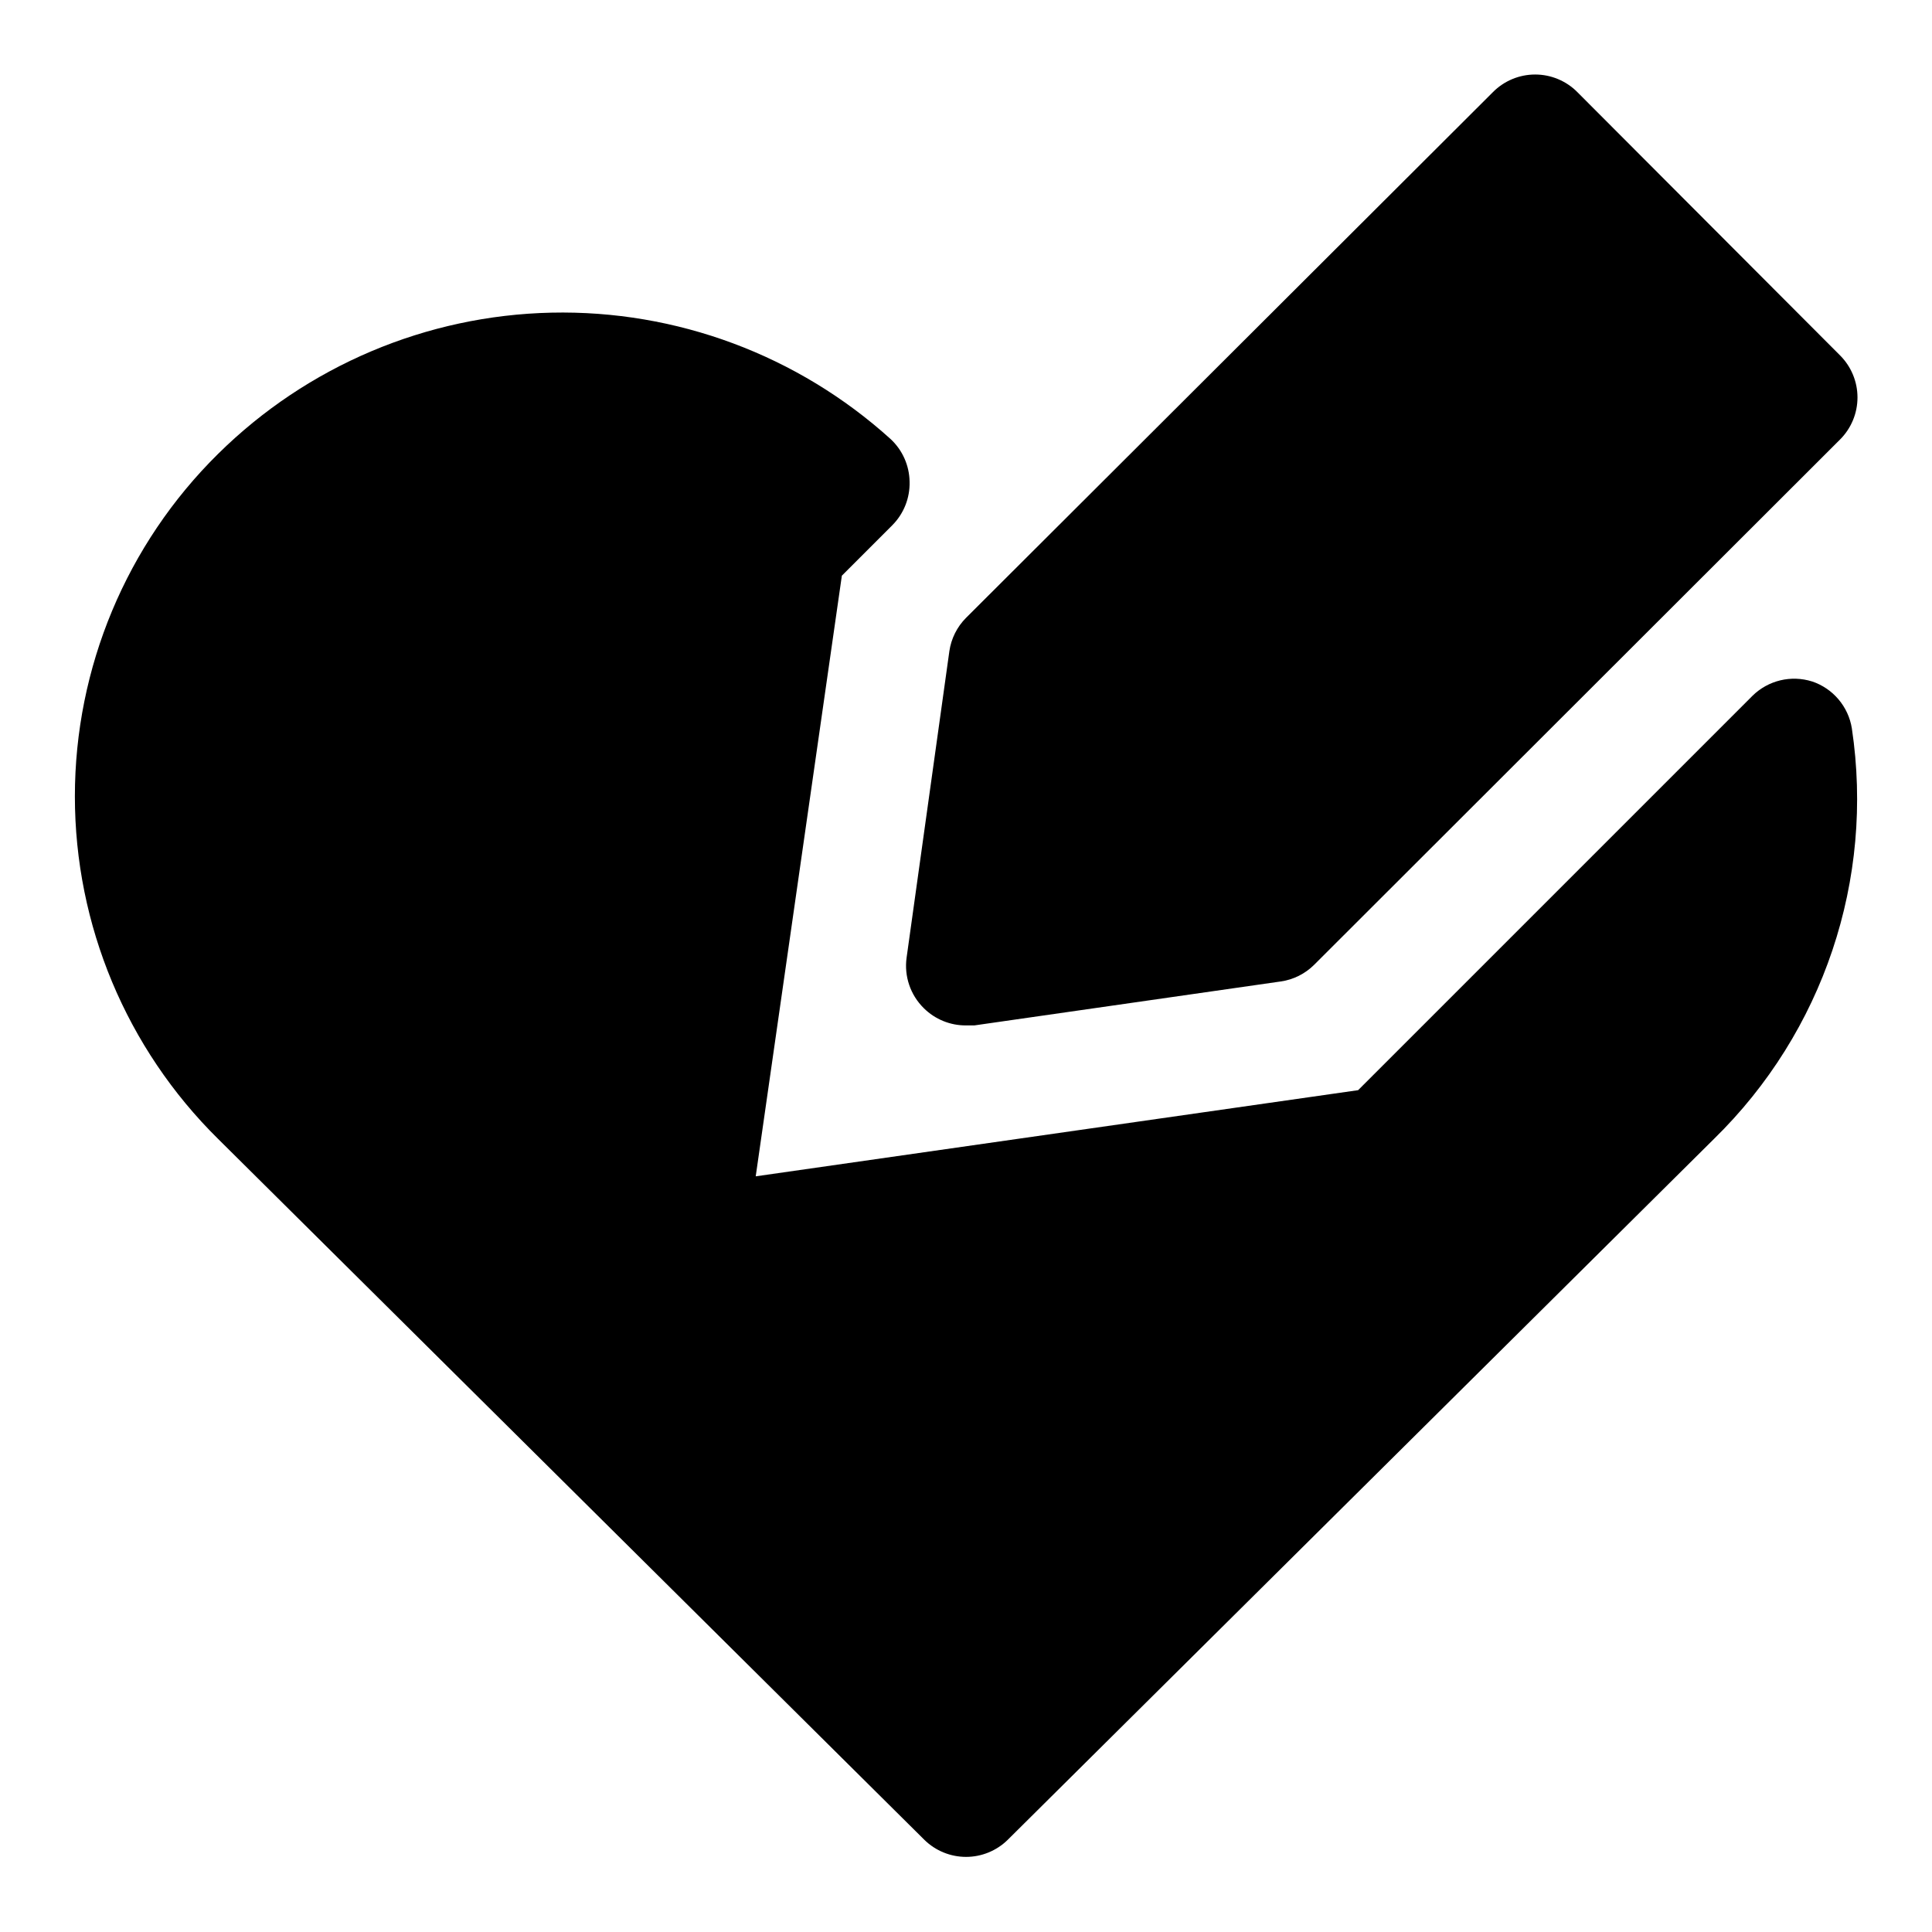
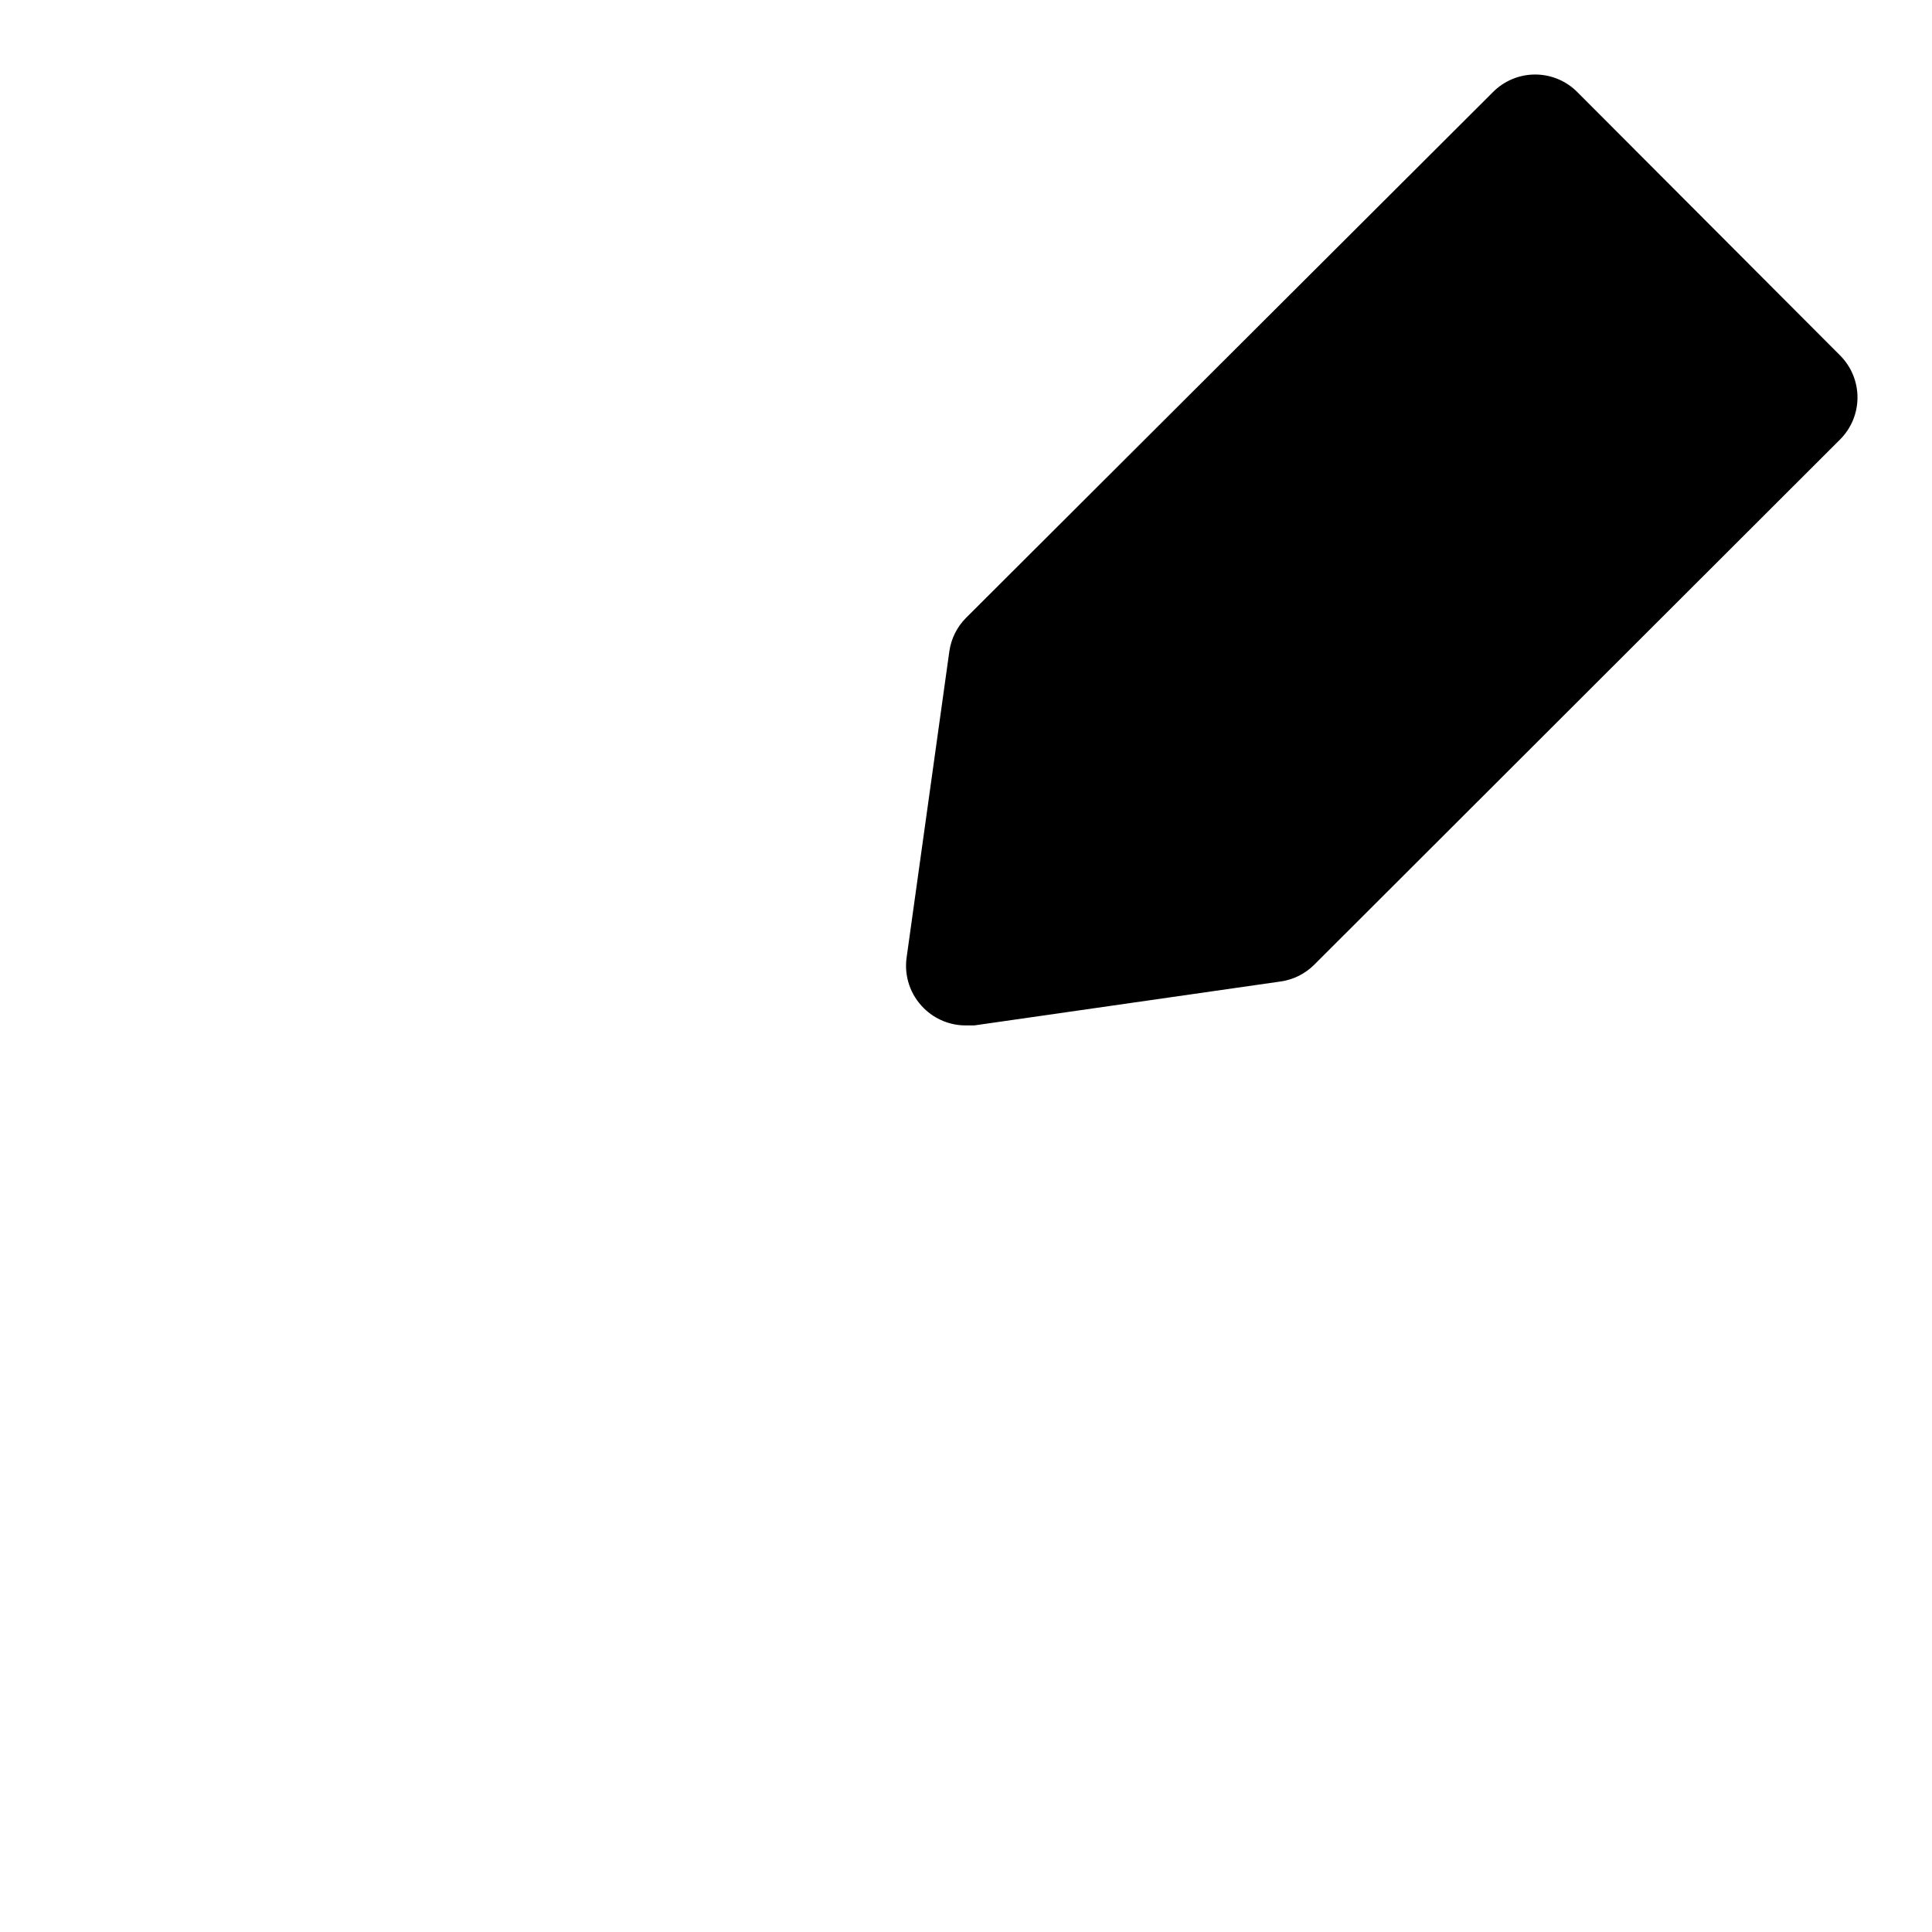
<svg xmlns="http://www.w3.org/2000/svg" fill="#000000" width="800px" height="800px" version="1.1" viewBox="144 144 512 512">
  <g>
    <path d="m388.82 411.18c2.973 2.949 6.992 4.59 11.18 4.566h2.203l81.238-11.652v0.004c3.336-0.488 6.426-2.035 8.816-4.41l139.34-139.18c2.981-2.957 4.656-6.981 4.656-11.18s-1.676-8.223-4.656-11.18l-69.59-69.746c-2.957-2.981-6.981-4.656-11.176-4.656-4.199 0-8.223 1.676-11.18 4.656l-139.65 139.34c-2.375 2.391-3.922 5.481-4.41 8.816l-11.336 81.238c-0.68 4.934 1.016 9.895 4.566 13.383z" />
-     <path d="m624.2 324.59c-2.723-0.855-5.625-0.957-8.398-0.293-2.769 0.668-5.312 2.074-7.348 4.07l-104.54 104.54-159.64 22.832 22.828-159.18 13.383-13.383c3.023-3.047 4.676-7.199 4.566-11.492-0.059-4.309-1.879-8.406-5.039-11.336-24.586-22.238-56.75-34.223-89.895-33.492-33.145 0.734-64.75 14.125-88.328 37.43-24.277 23.961-37.945 56.652-37.945 90.766 0 34.109 13.668 66.801 37.945 90.762l187.2 185.78c2.945 2.883 6.902 4.5 11.023 4.5s8.078-1.617 11.02-4.5l187.2-185.78c28.949-28.289 42.539-68.766 36.527-108.79-0.453-2.84-1.68-5.5-3.539-7.691-1.859-2.195-4.281-3.836-7.008-4.746z" />
  </g>
</svg>